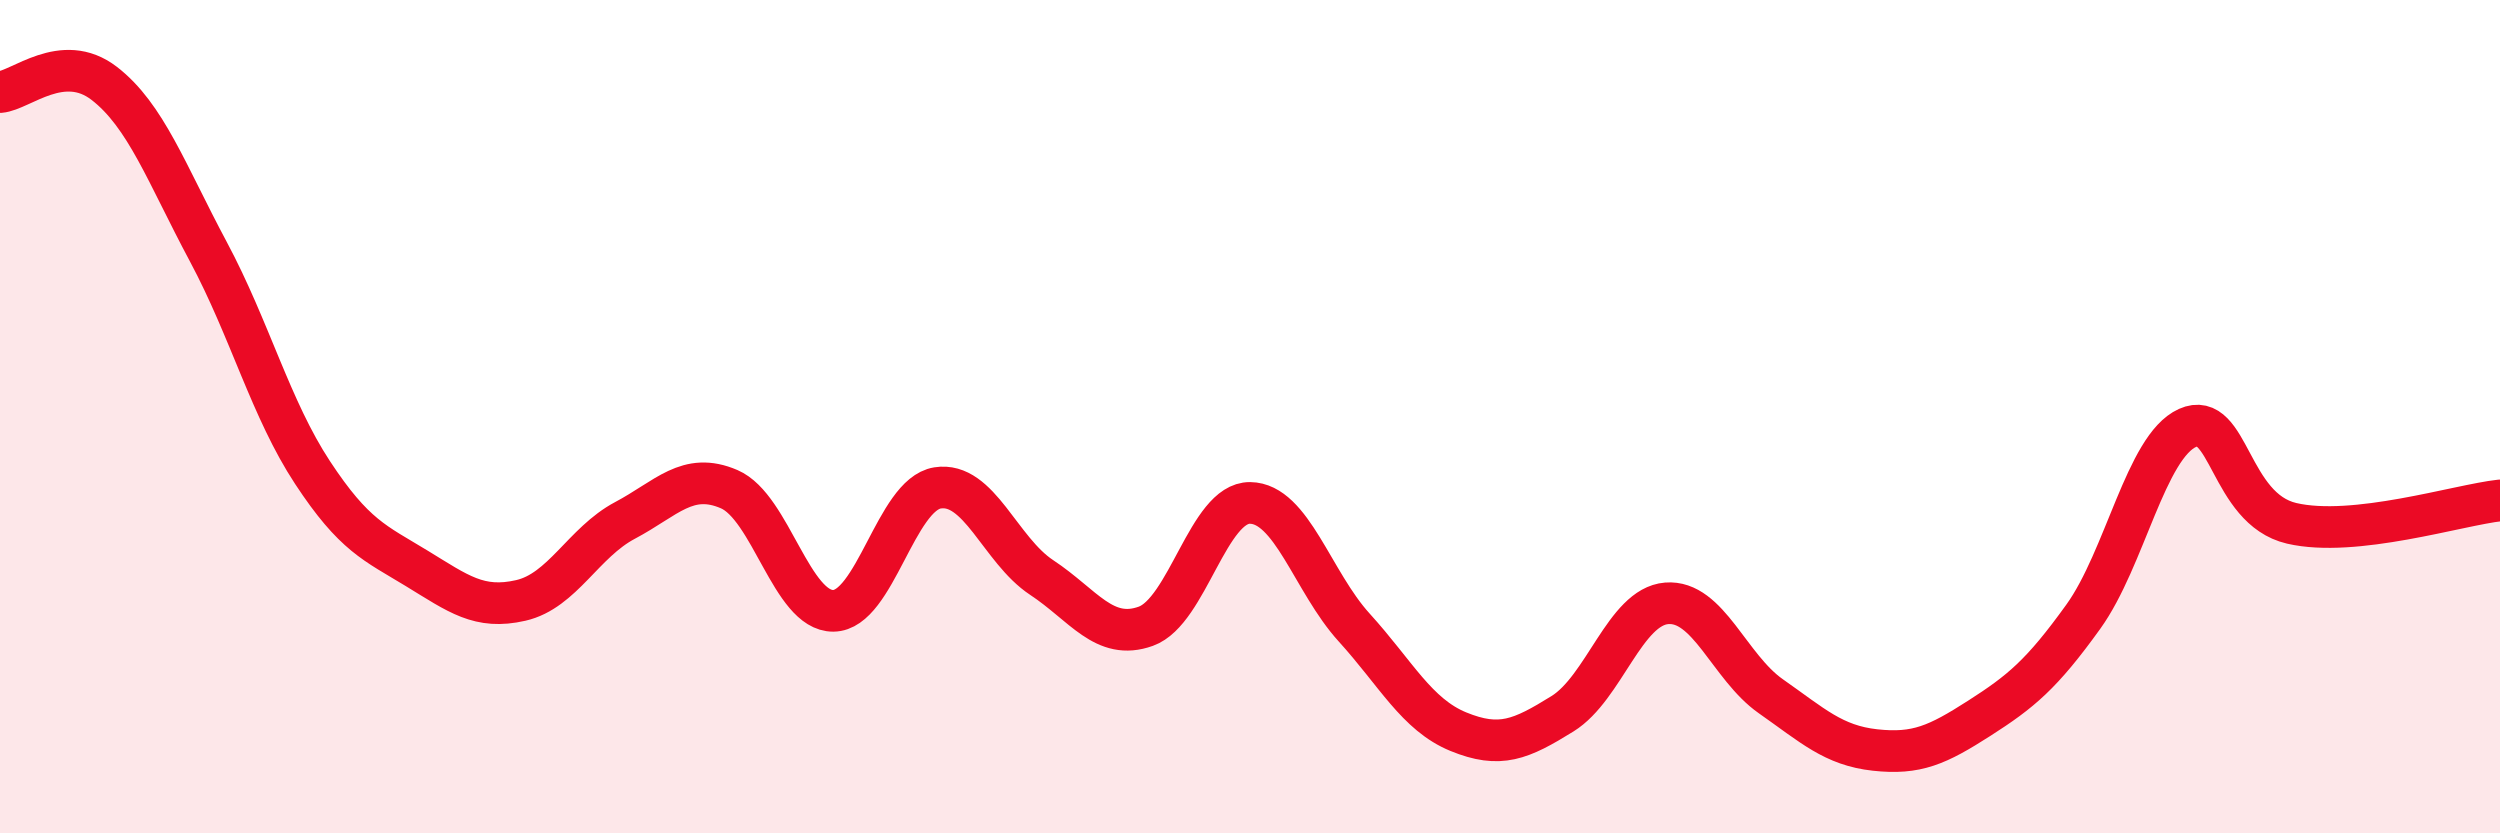
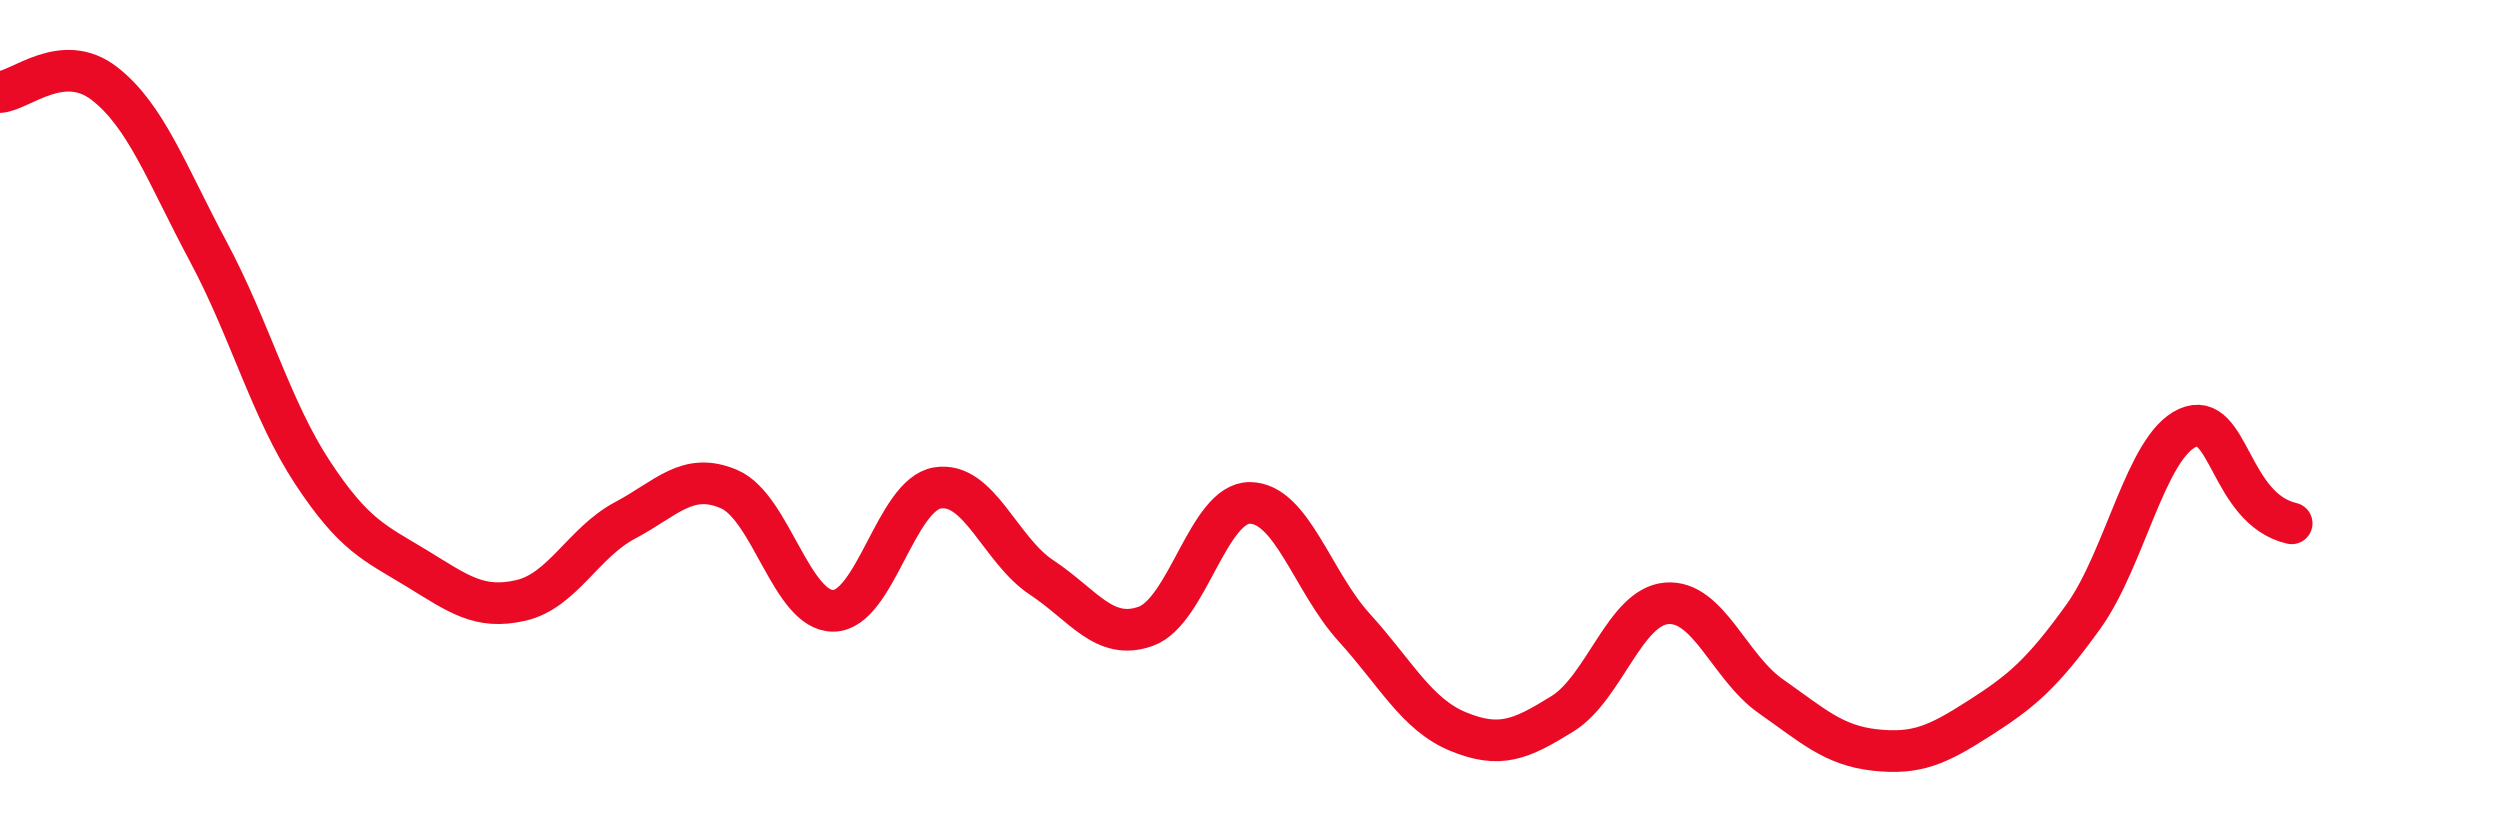
<svg xmlns="http://www.w3.org/2000/svg" width="60" height="20" viewBox="0 0 60 20">
-   <path d="M 0,2.21 C 0.5,2.17 1.5,1.23 2.5,2 C 3.5,2.77 4,4.17 5,6.04 C 6,7.91 6.5,9.82 7.5,11.34 C 8.5,12.86 9,13.03 10,13.64 C 11,14.25 11.5,14.64 12.5,14.41 C 13.5,14.18 14,13.02 15,12.49 C 16,11.96 16.5,11.31 17.5,11.74 C 18.5,12.17 19,14.67 20,14.66 C 21,14.65 21.5,11.87 22.5,11.71 C 23.5,11.55 24,13.2 25,13.86 C 26,14.52 26.5,15.39 27.5,15.03 C 28.5,14.67 29,12.06 30,12.07 C 31,12.08 31.5,13.96 32.5,15.06 C 33.5,16.16 34,17.15 35,17.56 C 36,17.97 36.5,17.75 37.5,17.13 C 38.5,16.51 39,14.56 40,14.48 C 41,14.4 41.5,16.01 42.5,16.71 C 43.5,17.41 44,17.89 45,18 C 46,18.11 46.5,17.88 47.5,17.24 C 48.5,16.6 49,16.19 50,14.8 C 51,13.41 51.5,10.72 52.5,10.27 C 53.5,9.82 53.5,12.21 55,12.56 C 56.5,12.91 59,12.12 60,12.01L60 20L0 20Z" fill="#EB0A25" opacity="0.1" stroke-linecap="round" stroke-linejoin="round" />
-   <path d="M 0,2.21 C 0.5,2.17 1.5,1.23 2.5,2 C 3.5,2.77 4,4.17 5,6.04 C 6,7.91 6.5,9.82 7.5,11.34 C 8.5,12.86 9,13.03 10,13.64 C 11,14.25 11.5,14.64 12.5,14.41 C 13.5,14.18 14,13.02 15,12.49 C 16,11.96 16.5,11.31 17.5,11.74 C 18.5,12.17 19,14.67 20,14.66 C 21,14.65 21.5,11.87 22.5,11.71 C 23.5,11.55 24,13.2 25,13.86 C 26,14.52 26.5,15.39 27.5,15.03 C 28.5,14.67 29,12.06 30,12.07 C 31,12.08 31.5,13.96 32.5,15.06 C 33.5,16.16 34,17.15 35,17.56 C 36,17.97 36.5,17.75 37.5,17.13 C 38.5,16.51 39,14.56 40,14.48 C 41,14.4 41.5,16.01 42.5,16.71 C 43.5,17.41 44,17.89 45,18 C 46,18.11 46.5,17.88 47.5,17.24 C 48.5,16.6 49,16.19 50,14.8 C 51,13.41 51.5,10.72 52.5,10.27 C 53.5,9.82 53.5,12.21 55,12.56 C 56.5,12.91 59,12.12 60,12.01" stroke="#EB0A25" stroke-width="1" fill="none" stroke-linecap="round" stroke-linejoin="round" />
+   <path d="M 0,2.21 C 0.5,2.17 1.5,1.23 2.5,2 C 3.5,2.77 4,4.17 5,6.04 C 6,7.91 6.5,9.82 7.5,11.34 C 8.5,12.86 9,13.03 10,13.64 C 11,14.25 11.5,14.64 12.5,14.41 C 13.5,14.18 14,13.02 15,12.49 C 16,11.96 16.5,11.31 17.5,11.74 C 18.5,12.17 19,14.67 20,14.66 C 21,14.65 21.5,11.87 22.5,11.71 C 23.5,11.55 24,13.2 25,13.86 C 26,14.52 26.5,15.39 27.5,15.03 C 28.5,14.67 29,12.06 30,12.07 C 31,12.08 31.5,13.96 32.5,15.06 C 33.5,16.16 34,17.15 35,17.56 C 36,17.97 36.5,17.75 37.5,17.13 C 38.5,16.51 39,14.56 40,14.48 C 41,14.4 41.5,16.01 42.5,16.71 C 43.5,17.41 44,17.89 45,18 C 46,18.11 46.5,17.88 47.5,17.24 C 48.5,16.6 49,16.19 50,14.8 C 51,13.41 51.5,10.72 52.5,10.27 C 53.5,9.82 53.5,12.21 55,12.56 " stroke="#EB0A25" stroke-width="1" fill="none" stroke-linecap="round" stroke-linejoin="round" />
</svg>